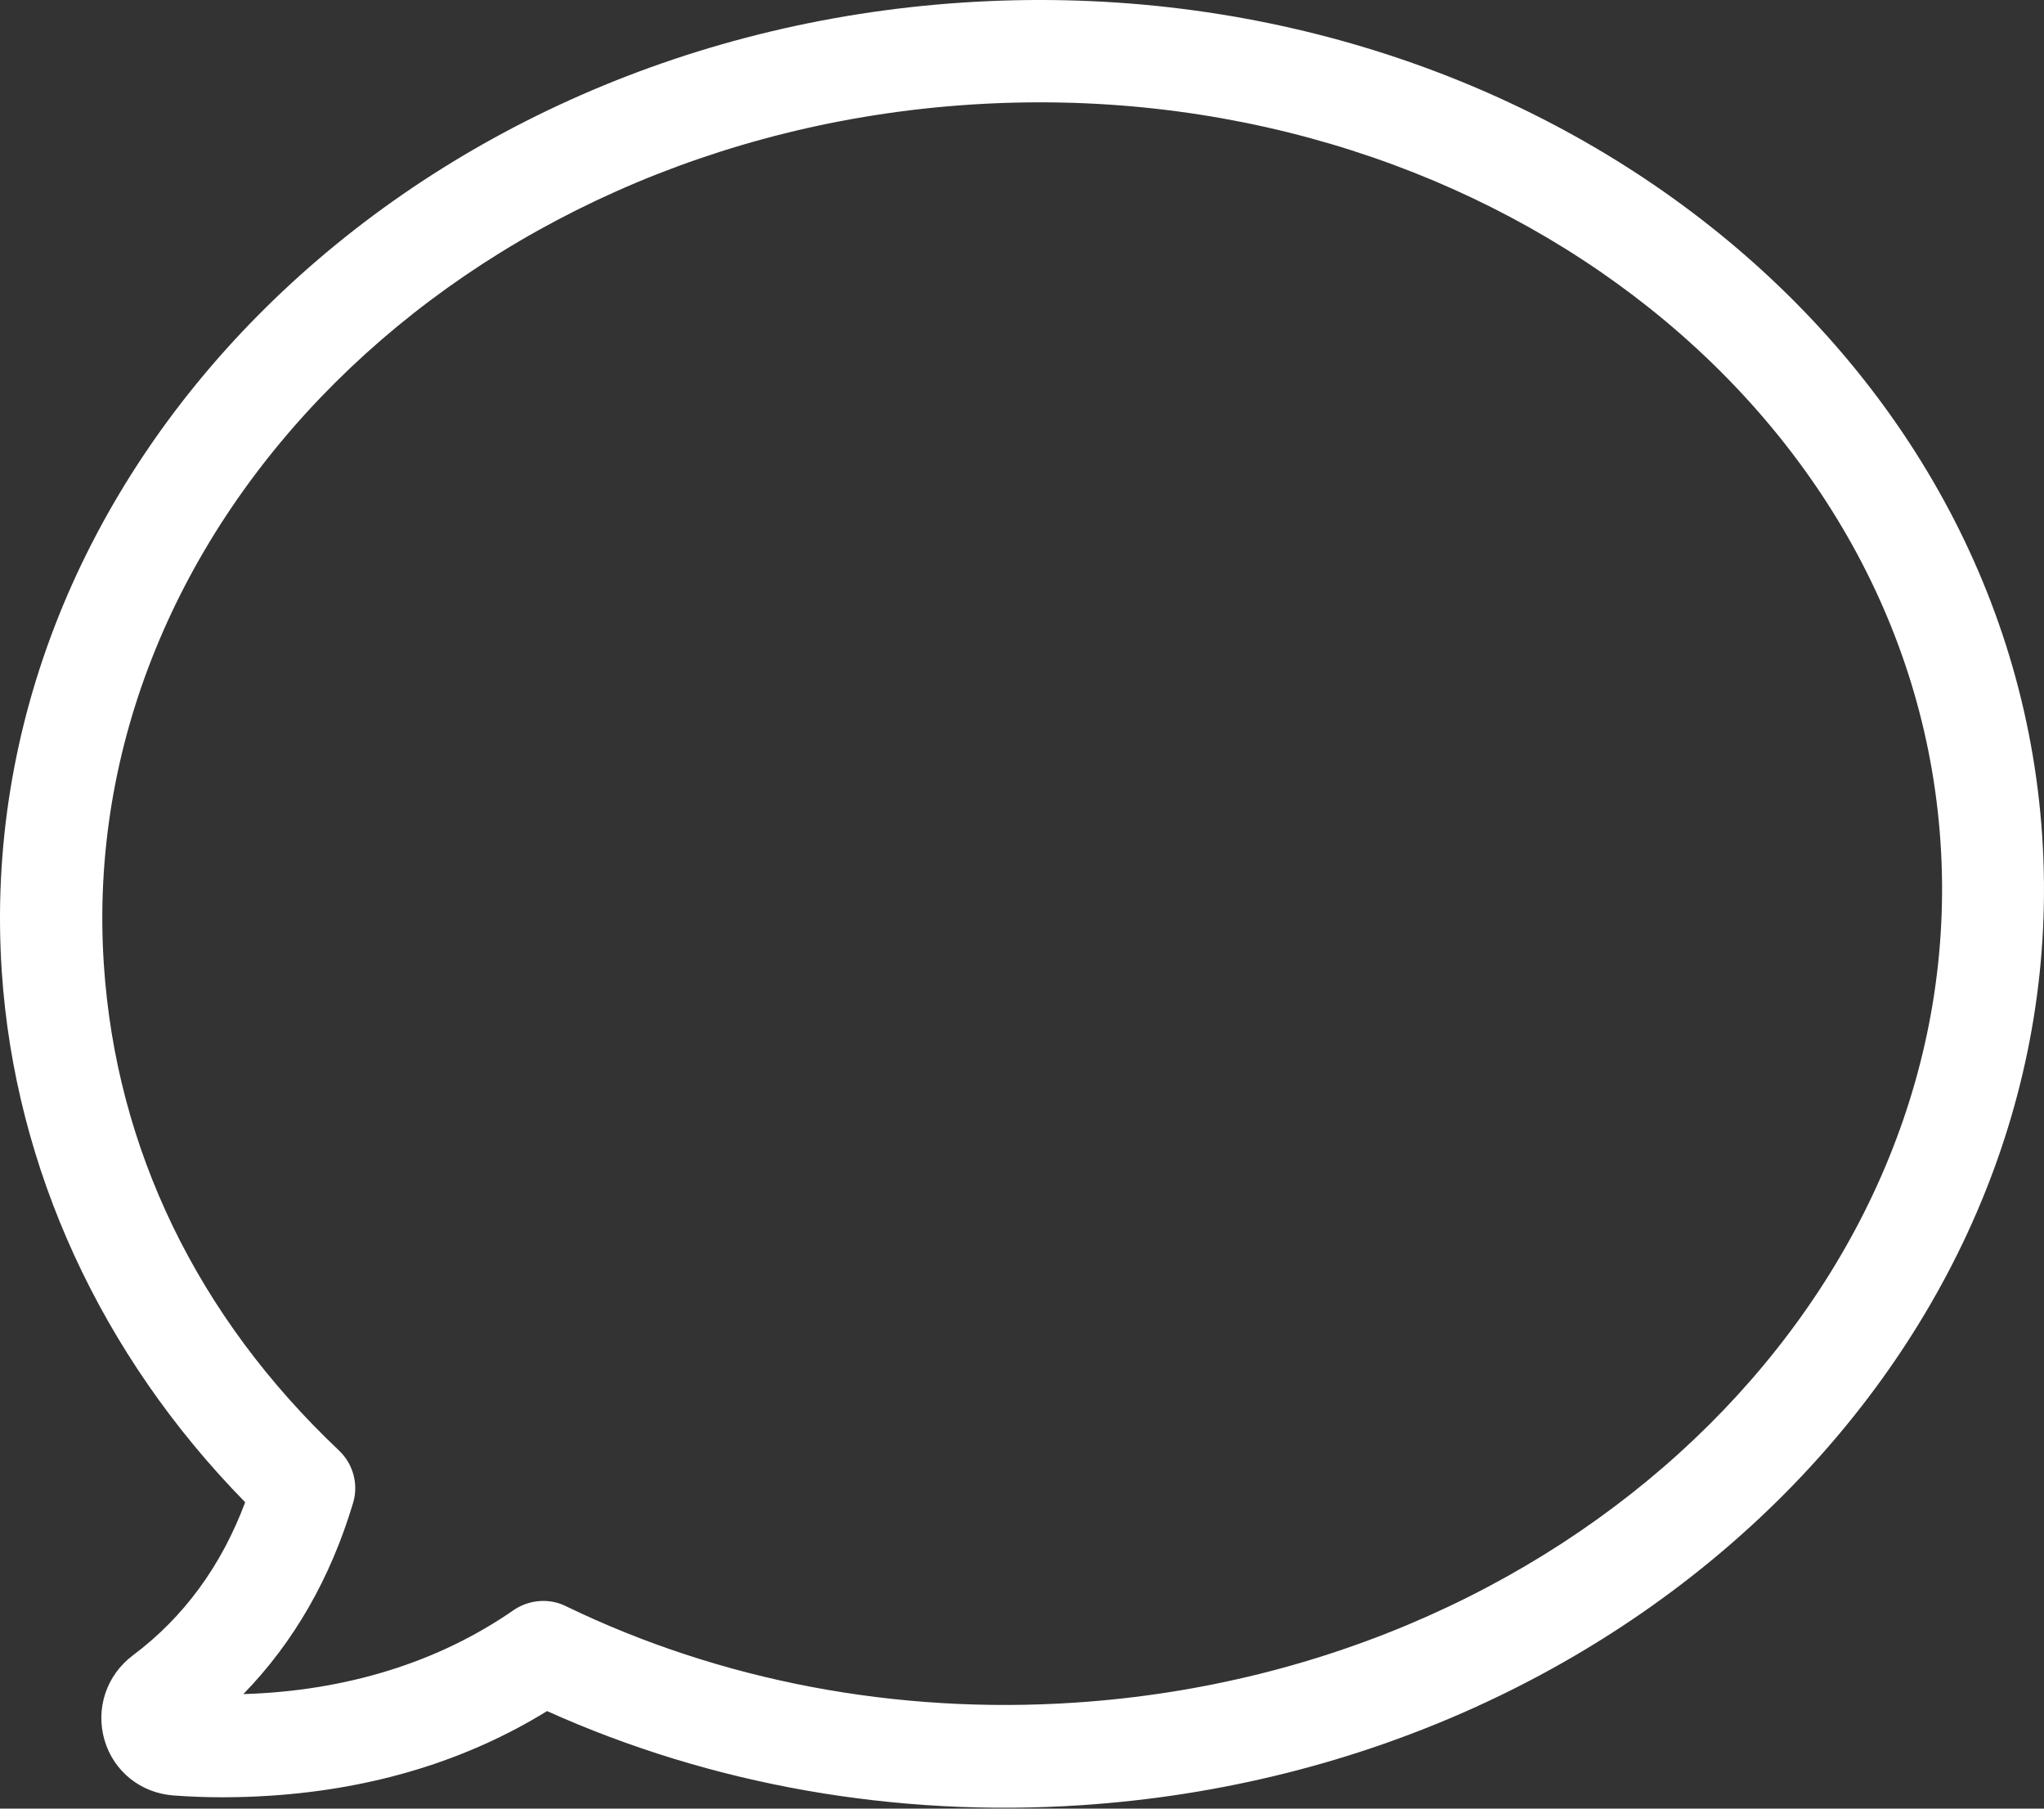
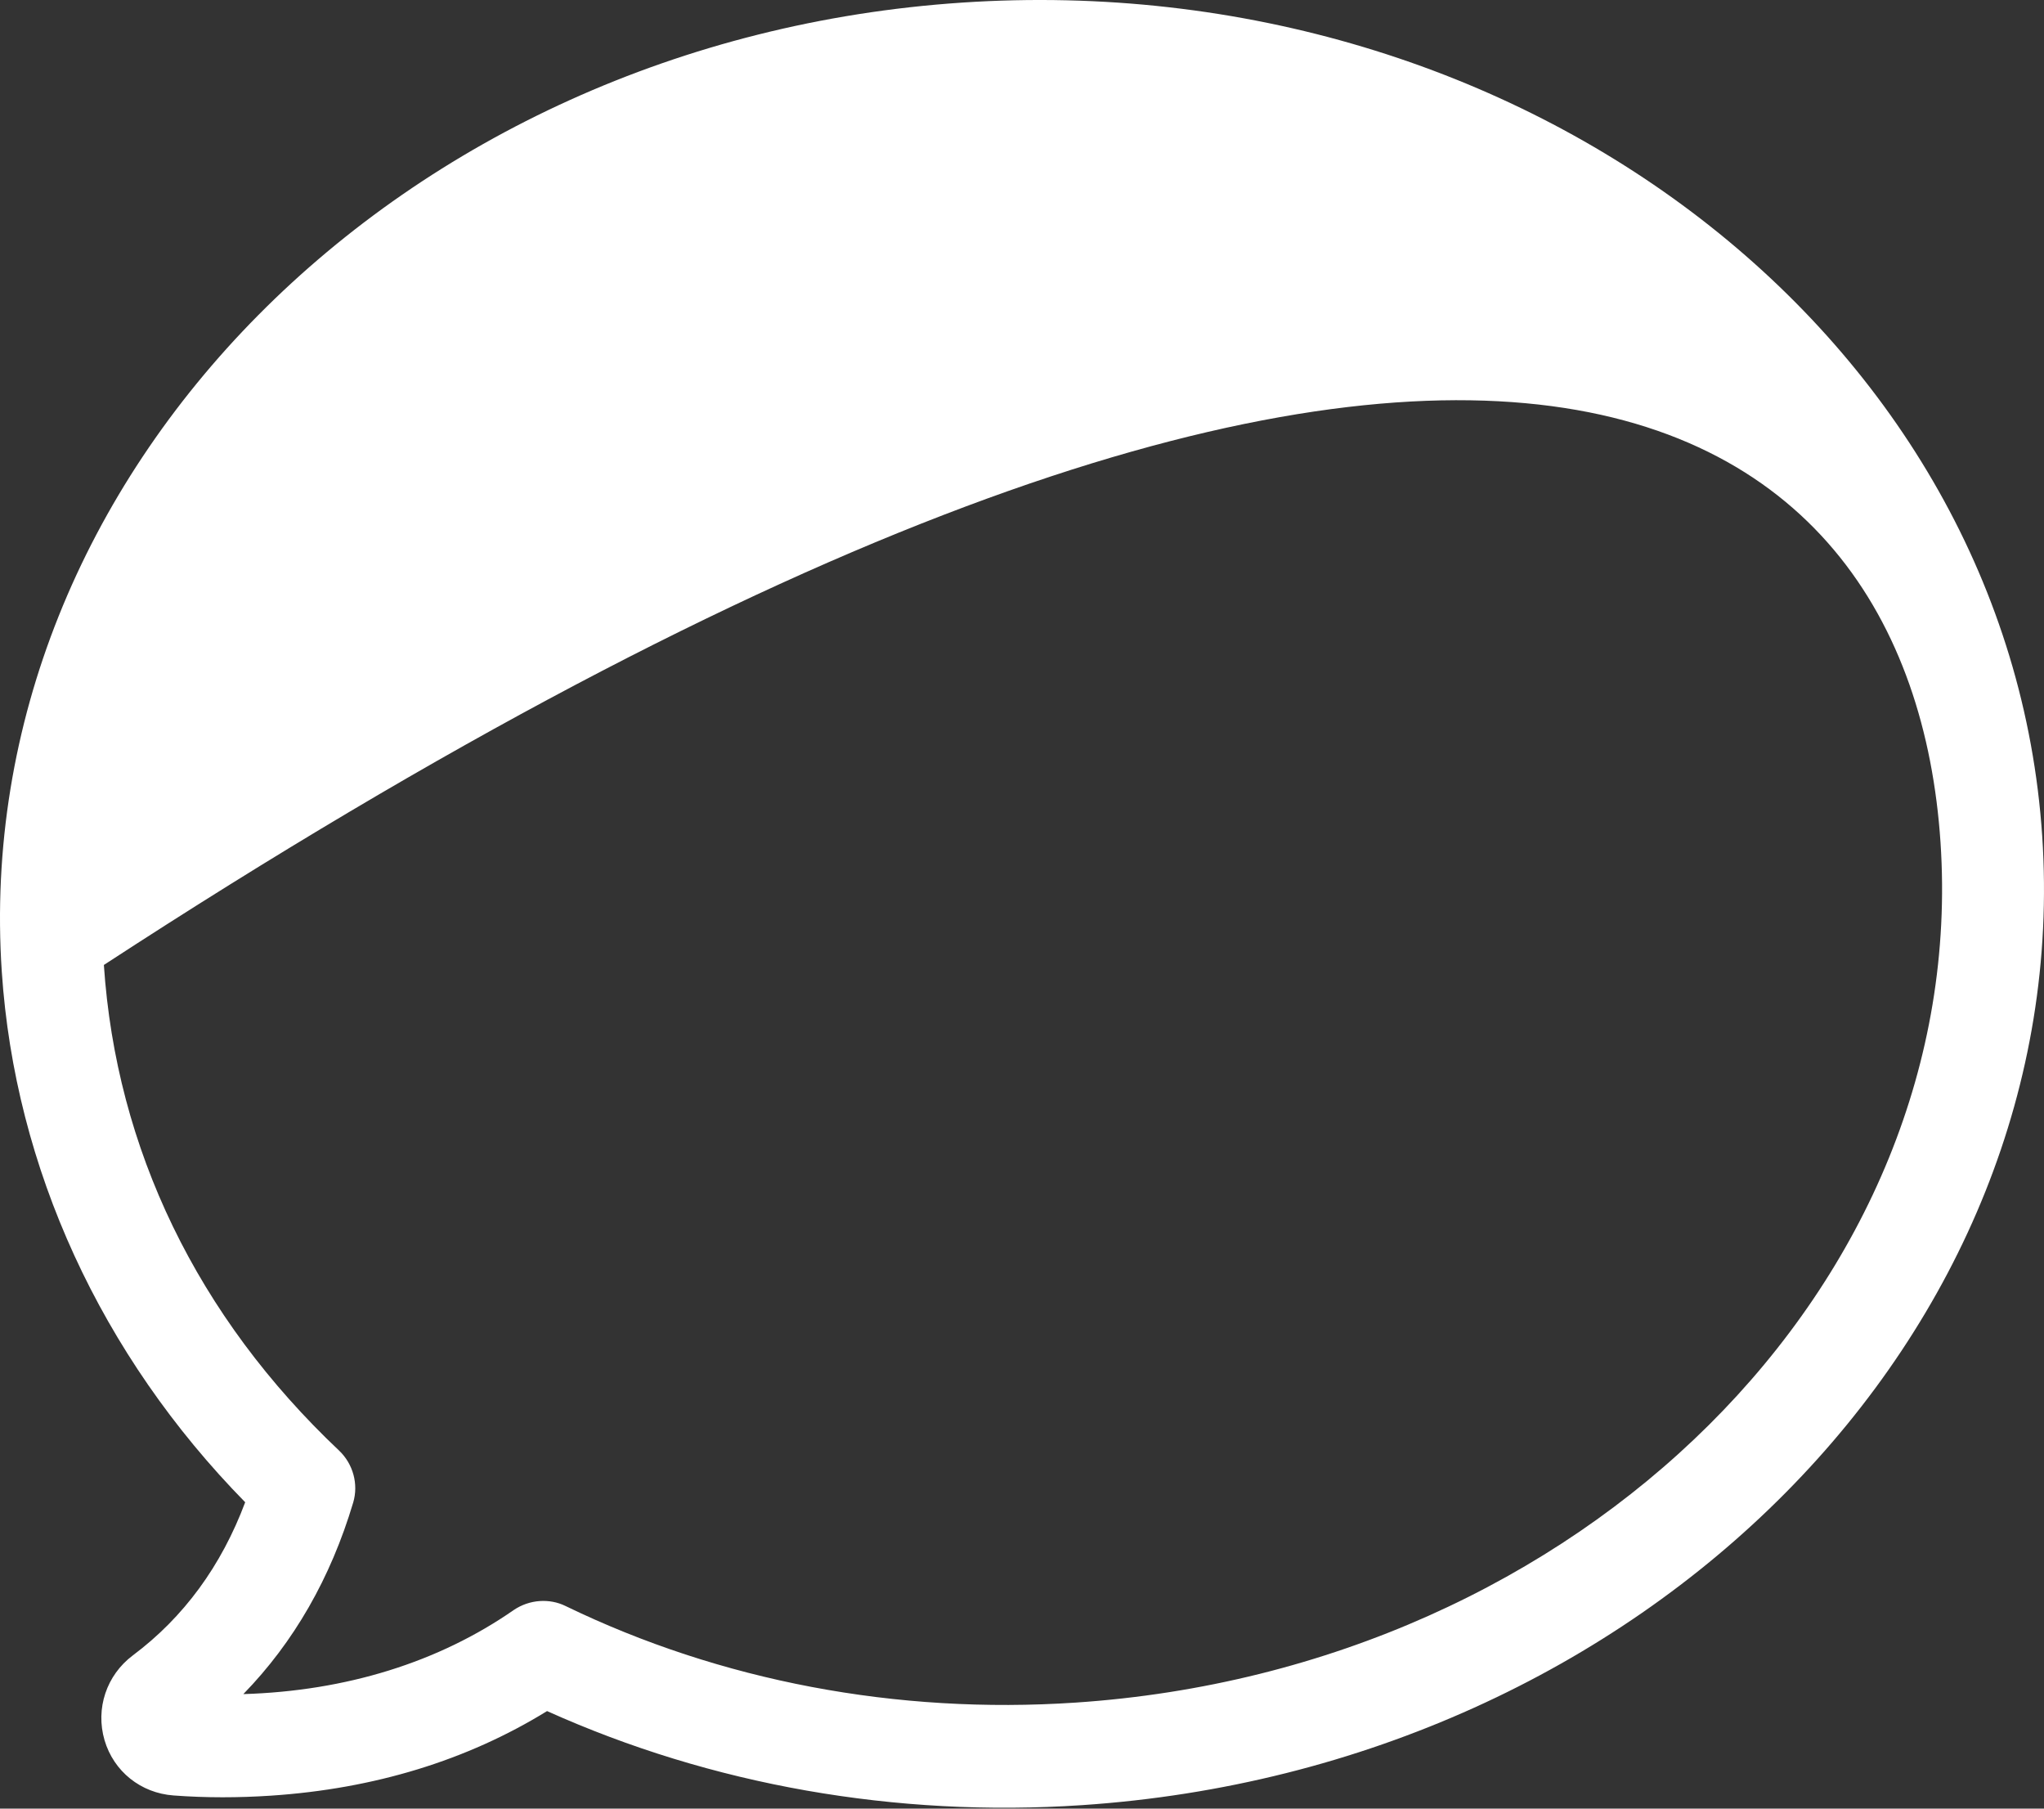
<svg xmlns="http://www.w3.org/2000/svg" width="572" height="506" viewBox="0 0 572 506" fill="none">
  <rect x="0" y="0" width="572" height="506" fill="#333333" stroke="none" />
-   <path d="M269.231 0.727C111.705 11.24 -8.774 132.886 0.501 271.873C4.167 326.791 28.275 379.174 68.614 420.285C61.953 438.063 51.437 452.467 37.158 463.141C29.797 468.669 26.673 478.012 29.254 486.858C31.828 495.588 39.376 501.643 48.557 502.318C57.62 503.002 66.871 502.97 75.849 502.371C104.766 500.441 130.705 492.503 153.091 478.711C199.095 499.416 250.649 508.507 302.769 505.029C460.295 494.516 580.774 372.871 571.498 233.884C562.223 94.897 426.757 -9.785 269.231 0.727ZM300.971 476.338C250.95 479.676 201.604 470.32 158.274 449.32C155.973 448.185 153.485 447.765 151.037 447.929C148.472 448.1 145.953 448.971 143.823 450.401C122.782 465.04 96.85 473.095 68.097 473.96C82.236 459.43 92.519 441.528 98.837 420.376C100.368 415.238 98.821 409.602 94.941 405.879C55.194 368.36 32.5 321.387 29.068 269.966C20.843 146.72 129.469 38.749 271.137 29.294C412.806 19.84 534.815 112.42 543.04 235.666C551.265 358.912 442.64 466.883 300.971 476.338Z" fill="white" />
+   <path d="M269.231 0.727C111.705 11.24 -8.774 132.886 0.501 271.873C4.167 326.791 28.275 379.174 68.614 420.285C61.953 438.063 51.437 452.467 37.158 463.141C29.797 468.669 26.673 478.012 29.254 486.858C31.828 495.588 39.376 501.643 48.557 502.318C57.62 503.002 66.871 502.97 75.849 502.371C104.766 500.441 130.705 492.503 153.091 478.711C199.095 499.416 250.649 508.507 302.769 505.029C460.295 494.516 580.774 372.871 571.498 233.884C562.223 94.897 426.757 -9.785 269.231 0.727ZM300.971 476.338C250.95 479.676 201.604 470.32 158.274 449.32C155.973 448.185 153.485 447.765 151.037 447.929C148.472 448.1 145.953 448.971 143.823 450.401C122.782 465.04 96.85 473.095 68.097 473.96C82.236 459.43 92.519 441.528 98.837 420.376C100.368 415.238 98.821 409.602 94.941 405.879C55.194 368.36 32.5 321.387 29.068 269.966C412.806 19.84 534.815 112.42 543.04 235.666C551.265 358.912 442.64 466.883 300.971 476.338Z" fill="white" />
</svg>